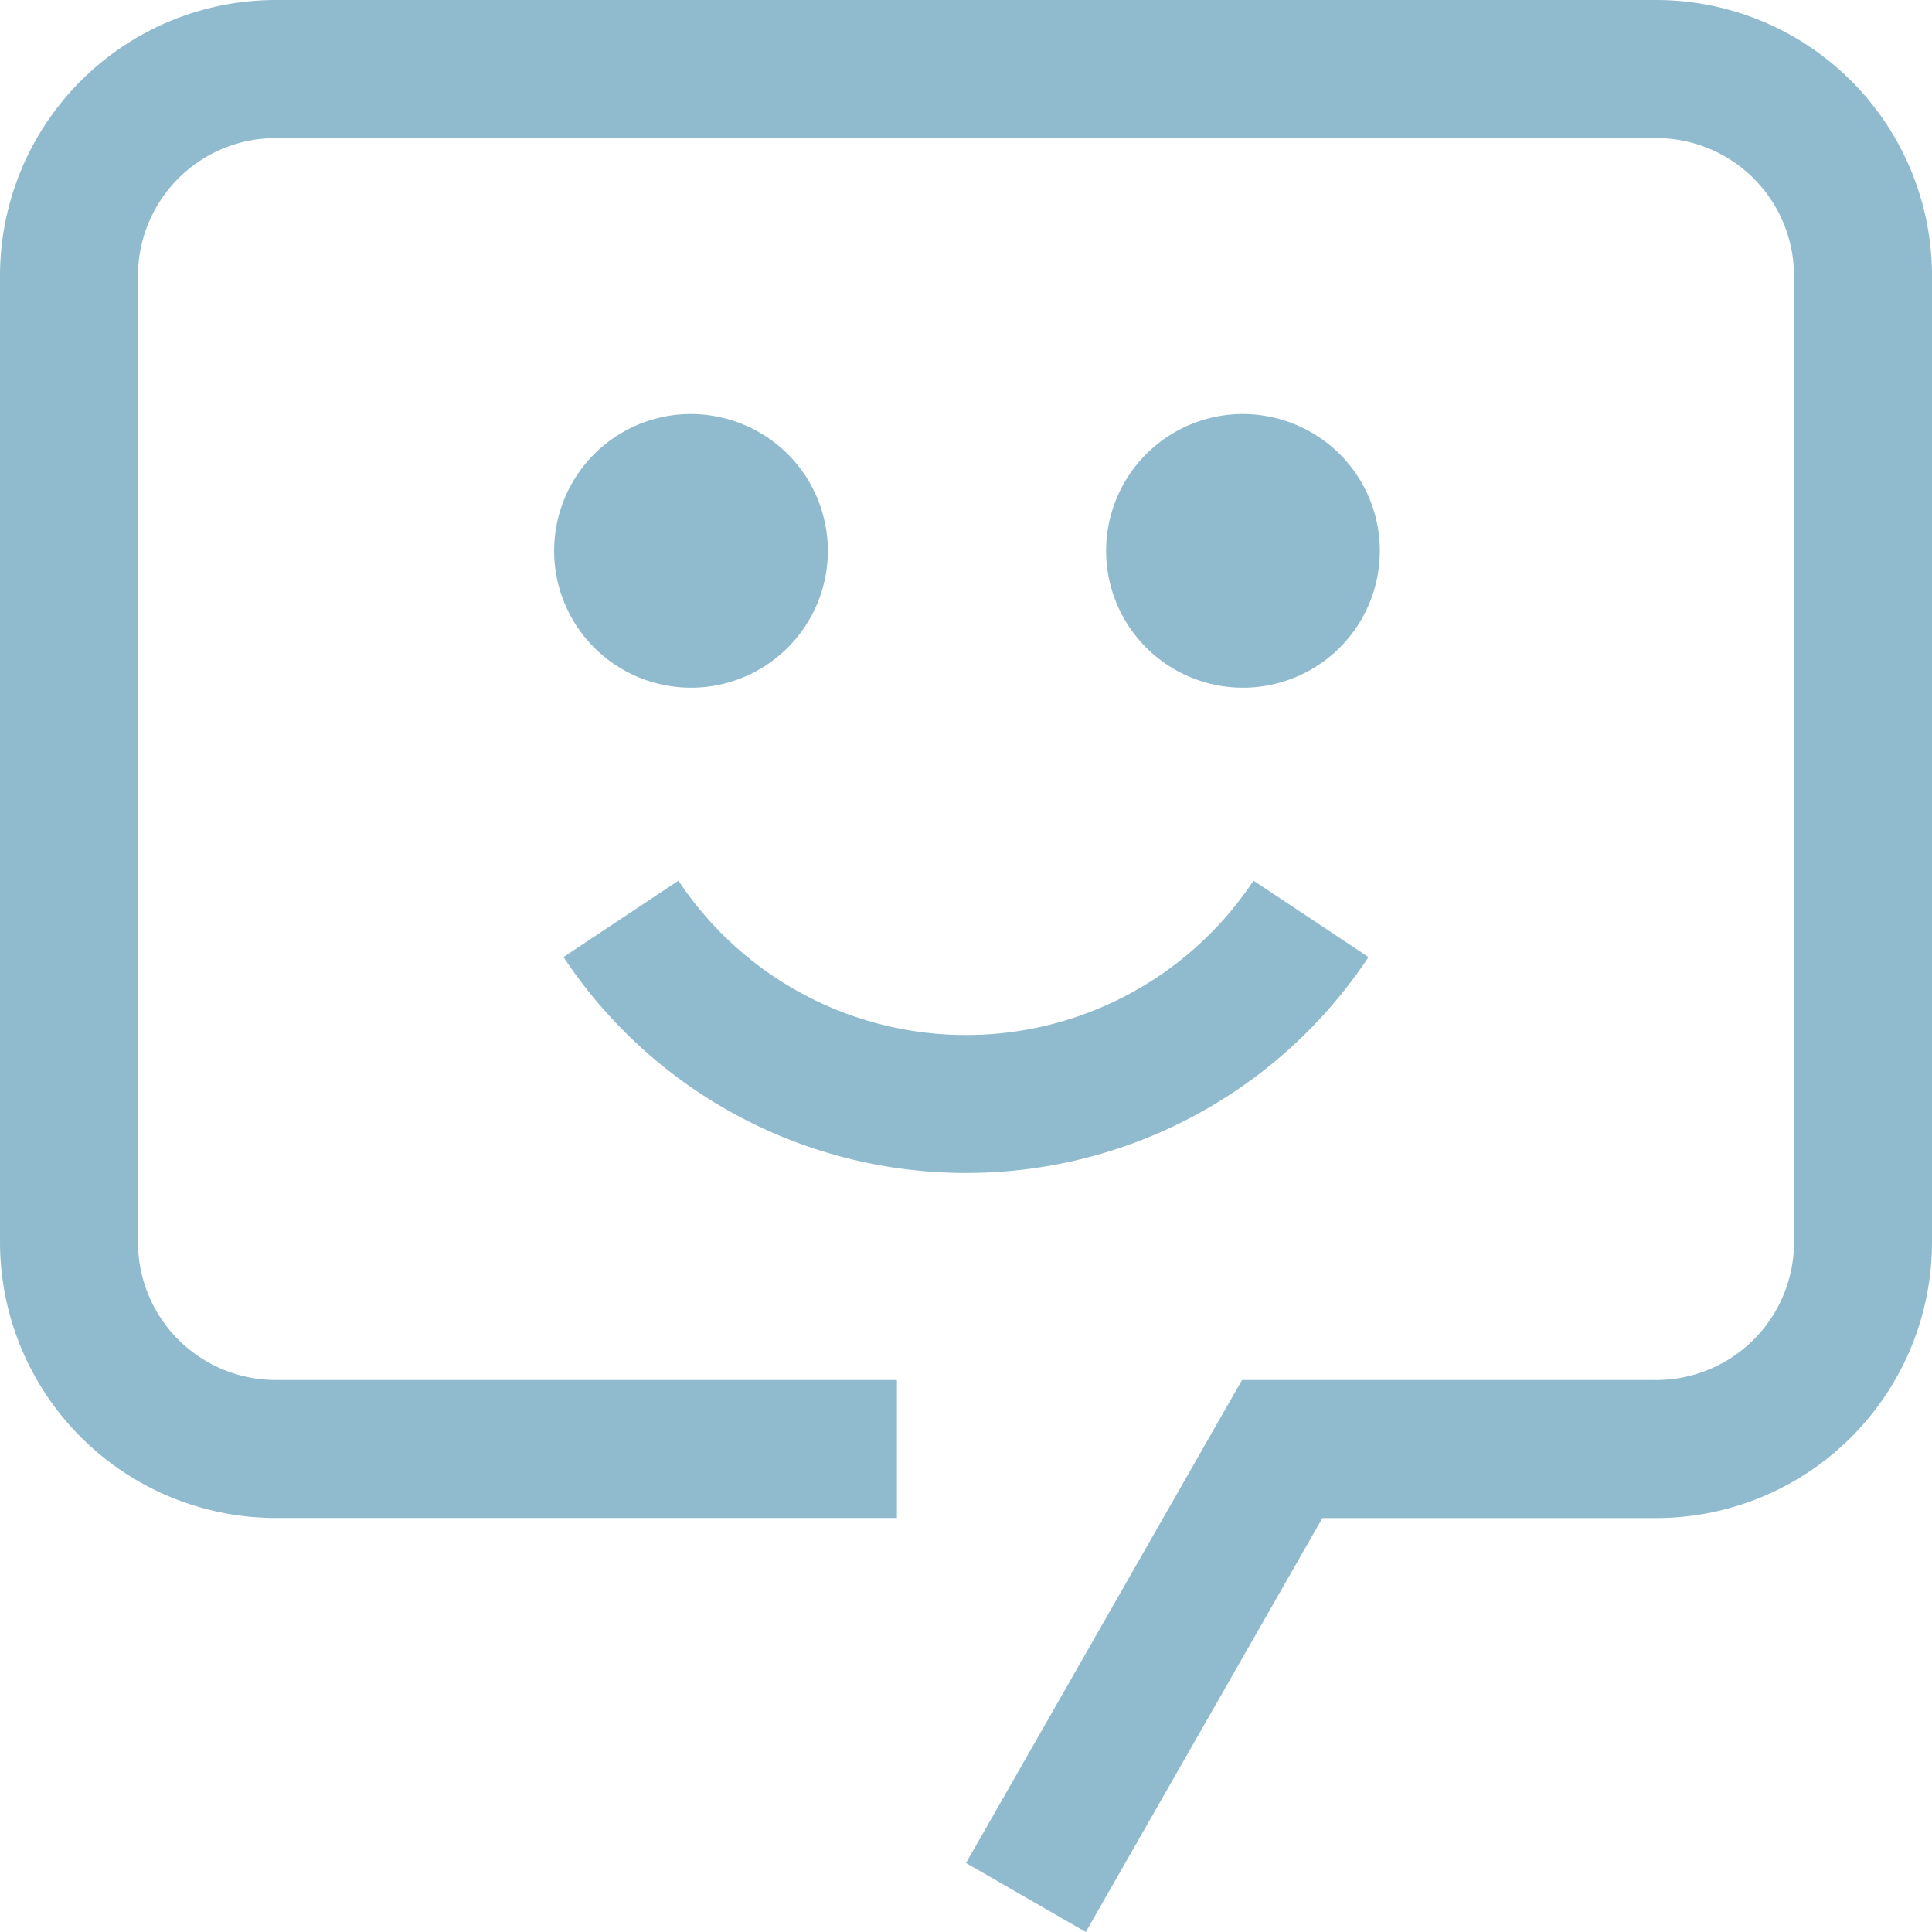
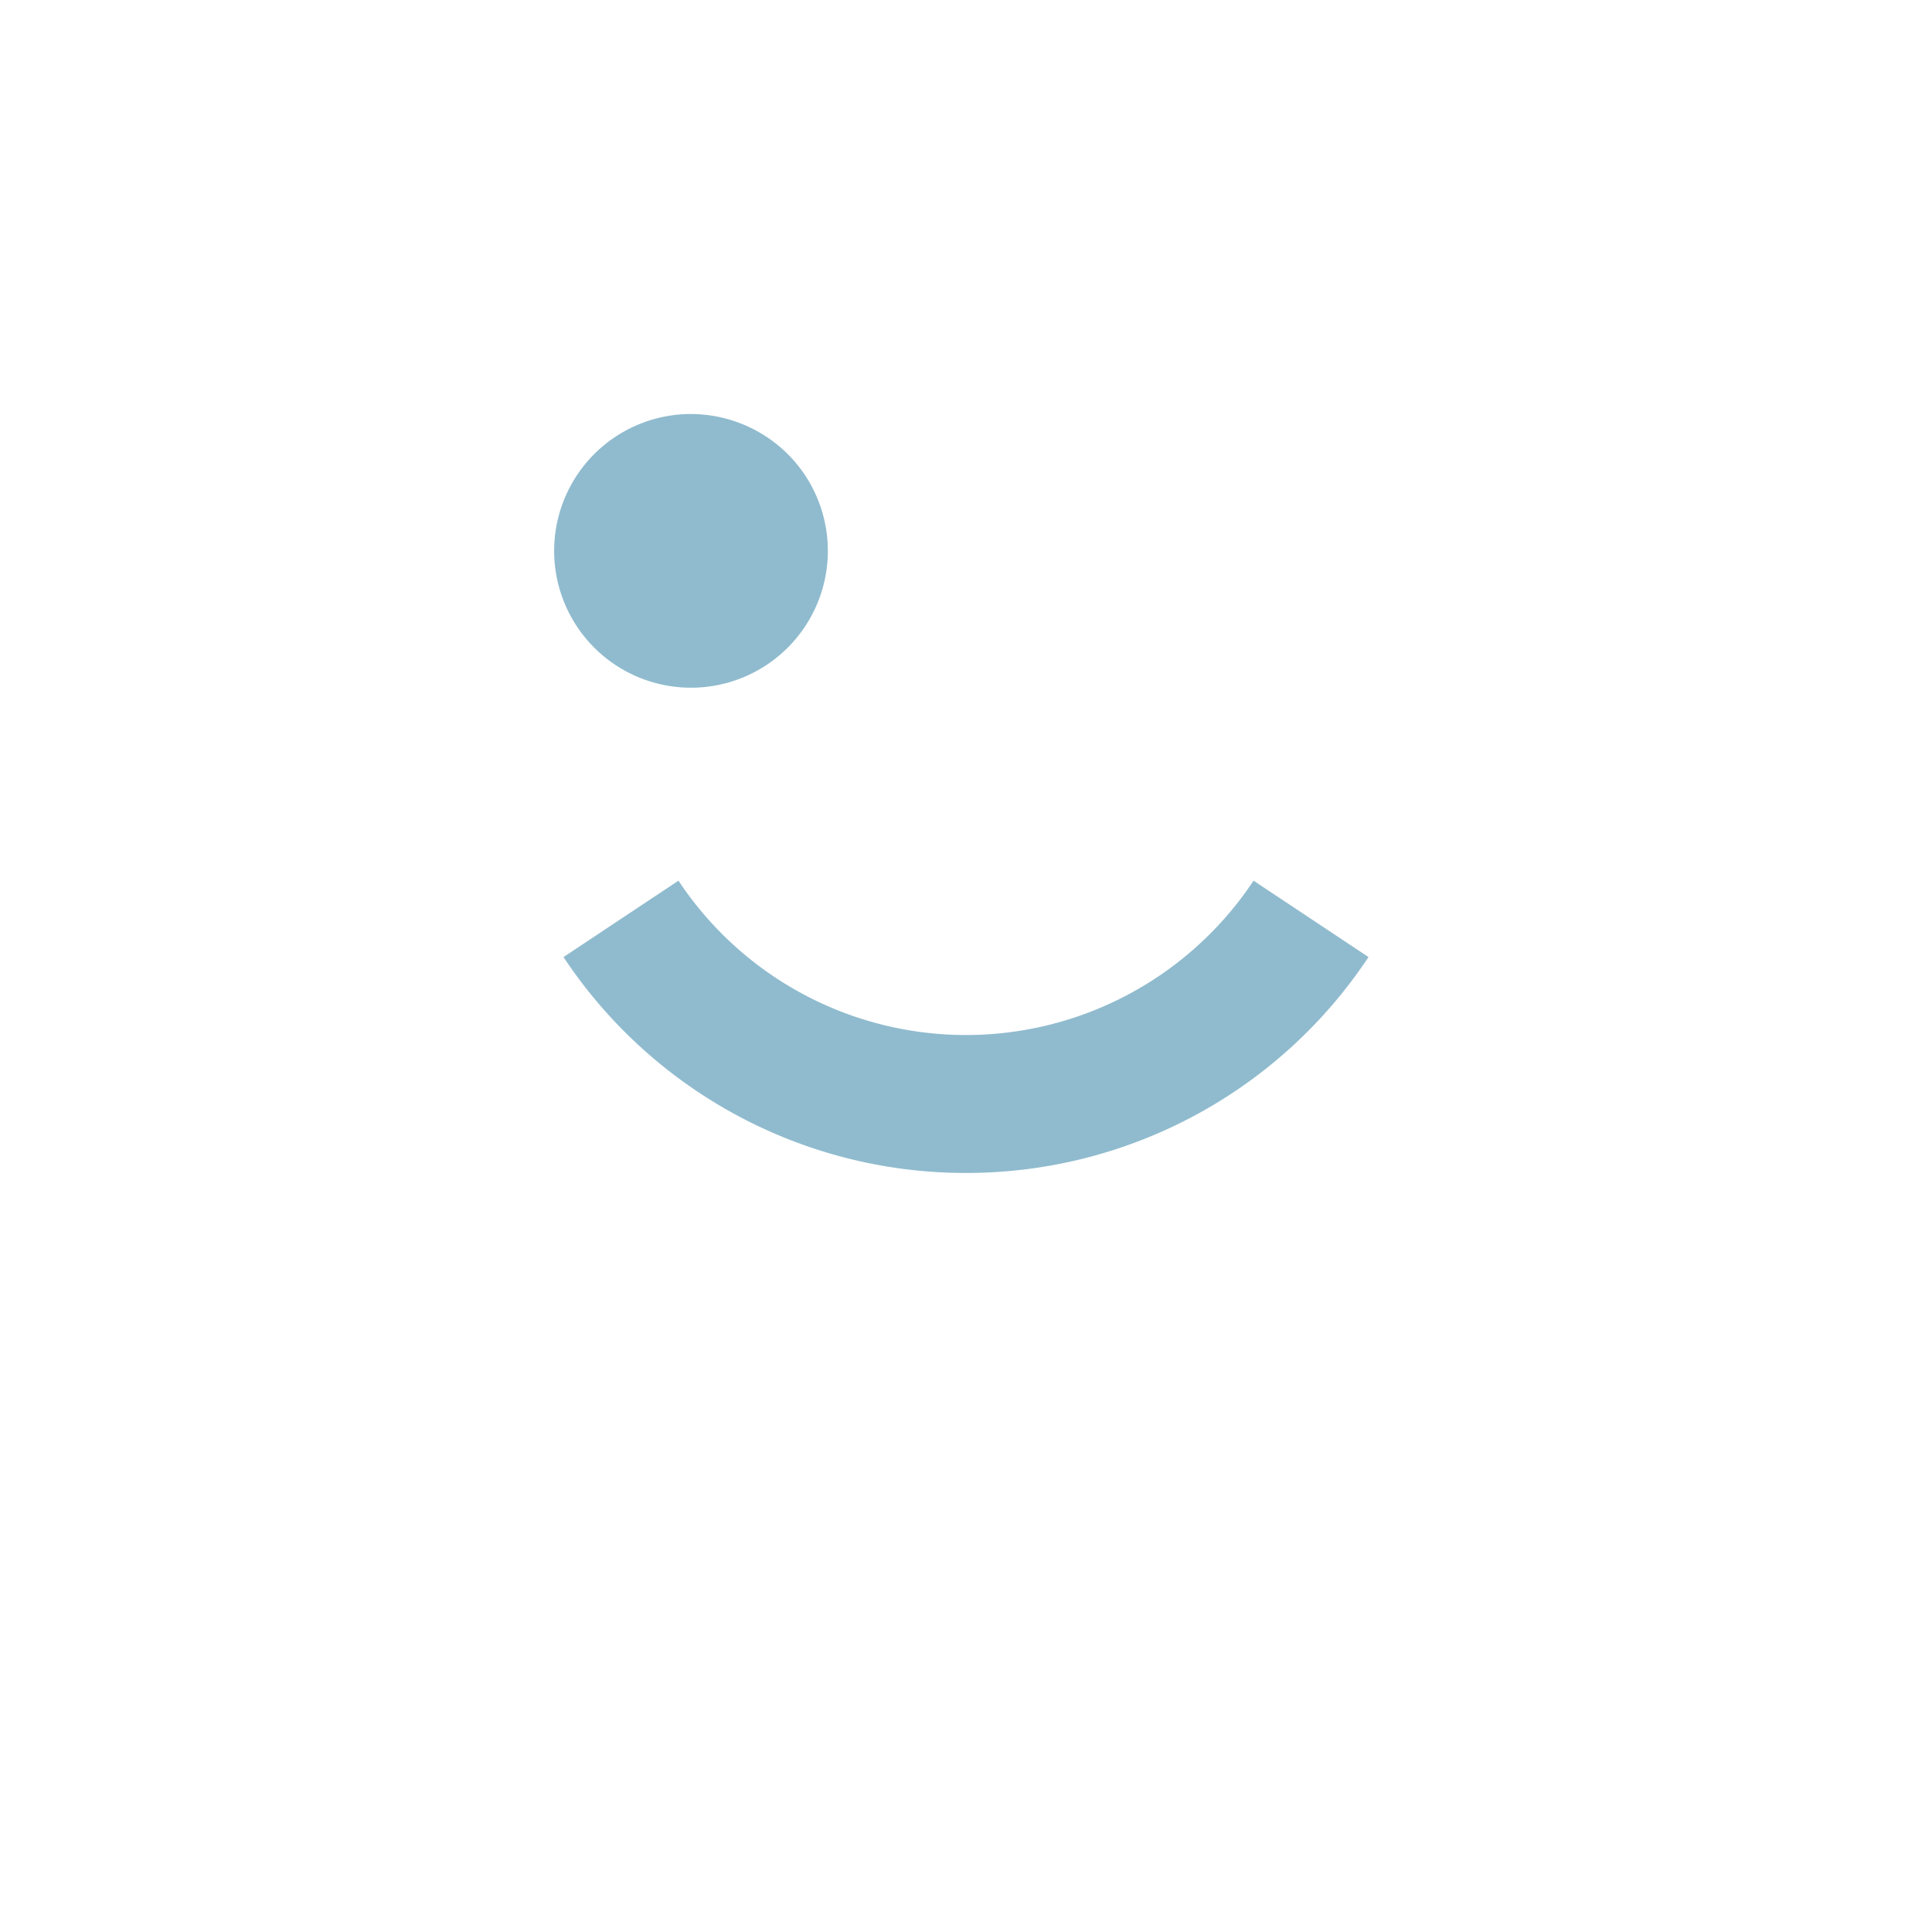
<svg xmlns="http://www.w3.org/2000/svg" id="chat-bot" width="24" height="24" viewBox="0 0 24 24">
  <path id="Path_122" data-name="Path 122" d="M16.438,20.24a5.992,5.992,0,0,1-5-2.682l1.428-.949a4.286,4.286,0,0,0,7.144,0l1.428.949A5.992,5.992,0,0,1,16.438,20.24Z" transform="translate(-4.438 -5.669)" fill="#90bbce" />
-   <path id="Path_123" data-name="Path 123" d="M21.964,9a1.7,1.7,0,1,0,1.217.5A1.714,1.714,0,0,0,21.964,9Z" transform="translate(-6.536 -3.857)" fill="#90bbce" />
  <path id="Path_124" data-name="Path 124" d="M12.964,9a1.7,1.7,0,1,0,1.217.5A1.714,1.714,0,0,0,12.964,9Z" transform="translate(-4.393 -3.857)" fill="#90bbce" />
-   <path id="Path_125" data-name="Path 125" d="M15.738,26.25l-1.488-.857,3.429-6h5.143a1.712,1.712,0,0,0,1.714-1.714v-12a1.712,1.712,0,0,0-1.714-1.714H5.679A1.712,1.712,0,0,0,3.964,5.679v12a1.712,1.712,0,0,0,1.714,1.714h7.714v1.714H5.679A3.429,3.429,0,0,1,2.25,17.679v-12A3.428,3.428,0,0,1,5.679,2.25H22.821A3.428,3.428,0,0,1,26.25,5.679v12a3.429,3.429,0,0,1-3.429,3.429H18.677Z" transform="translate(-2.25 -2.25)" fill="#90bbce" />
</svg>